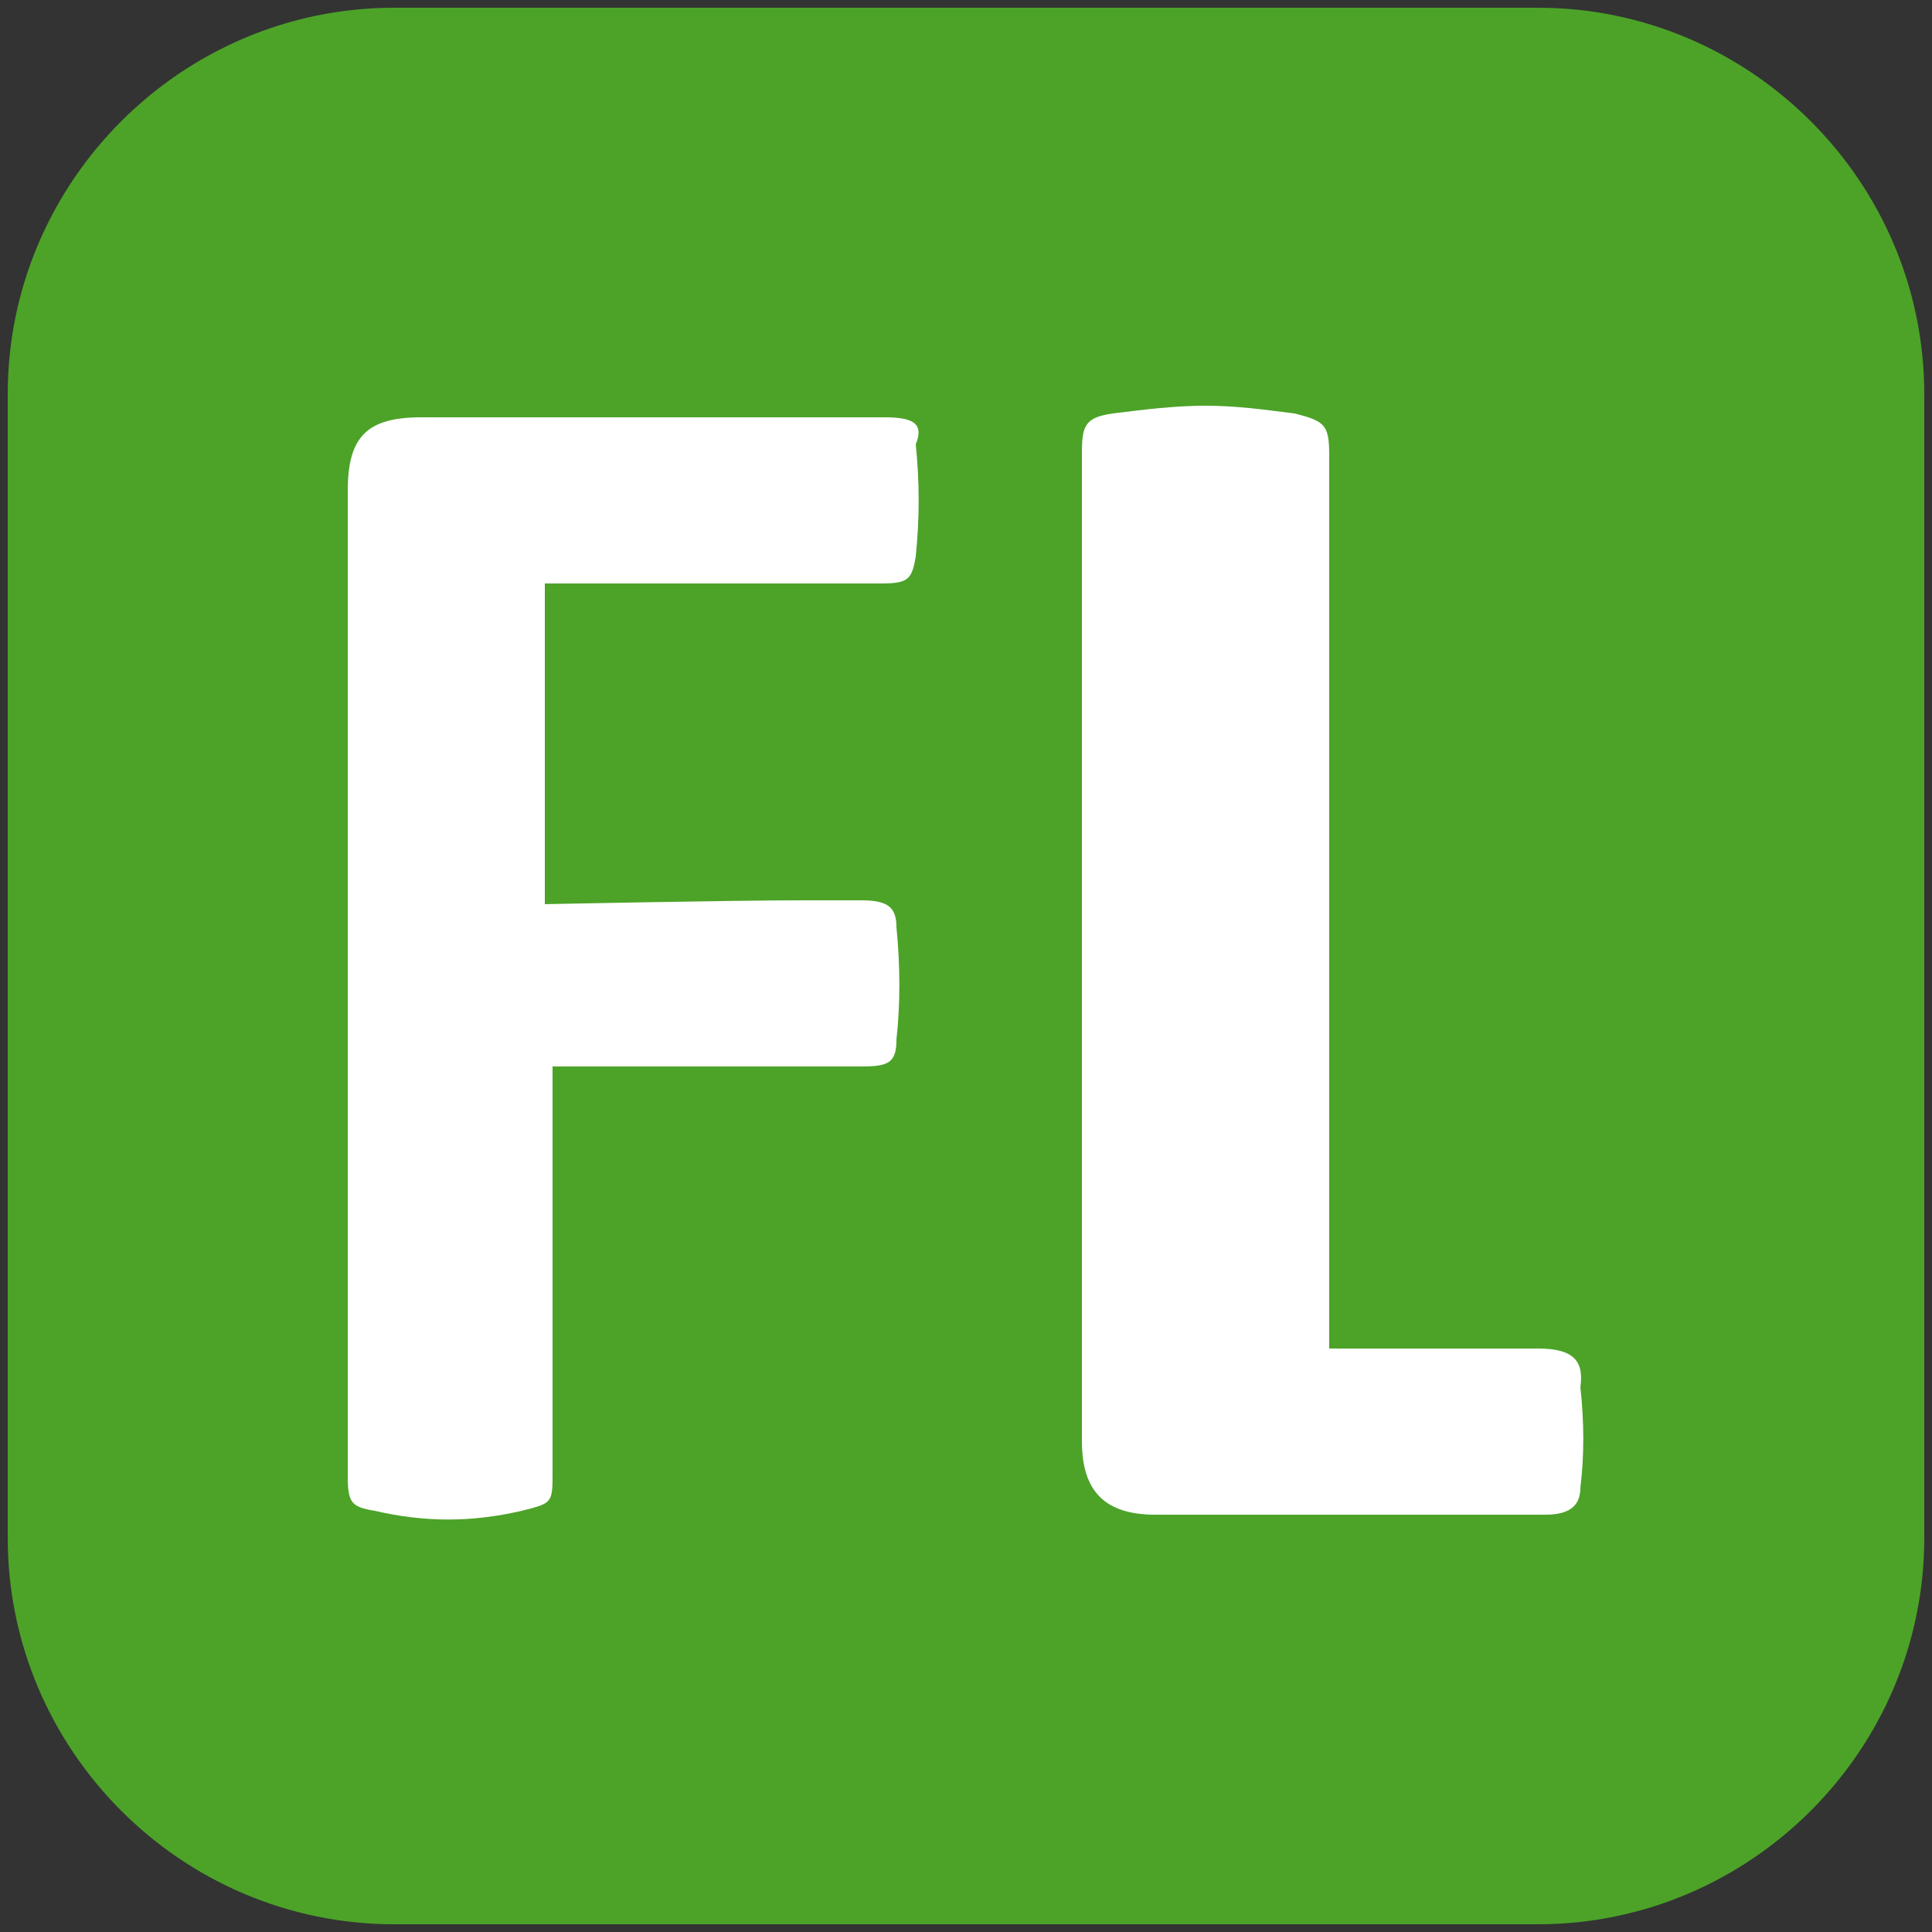
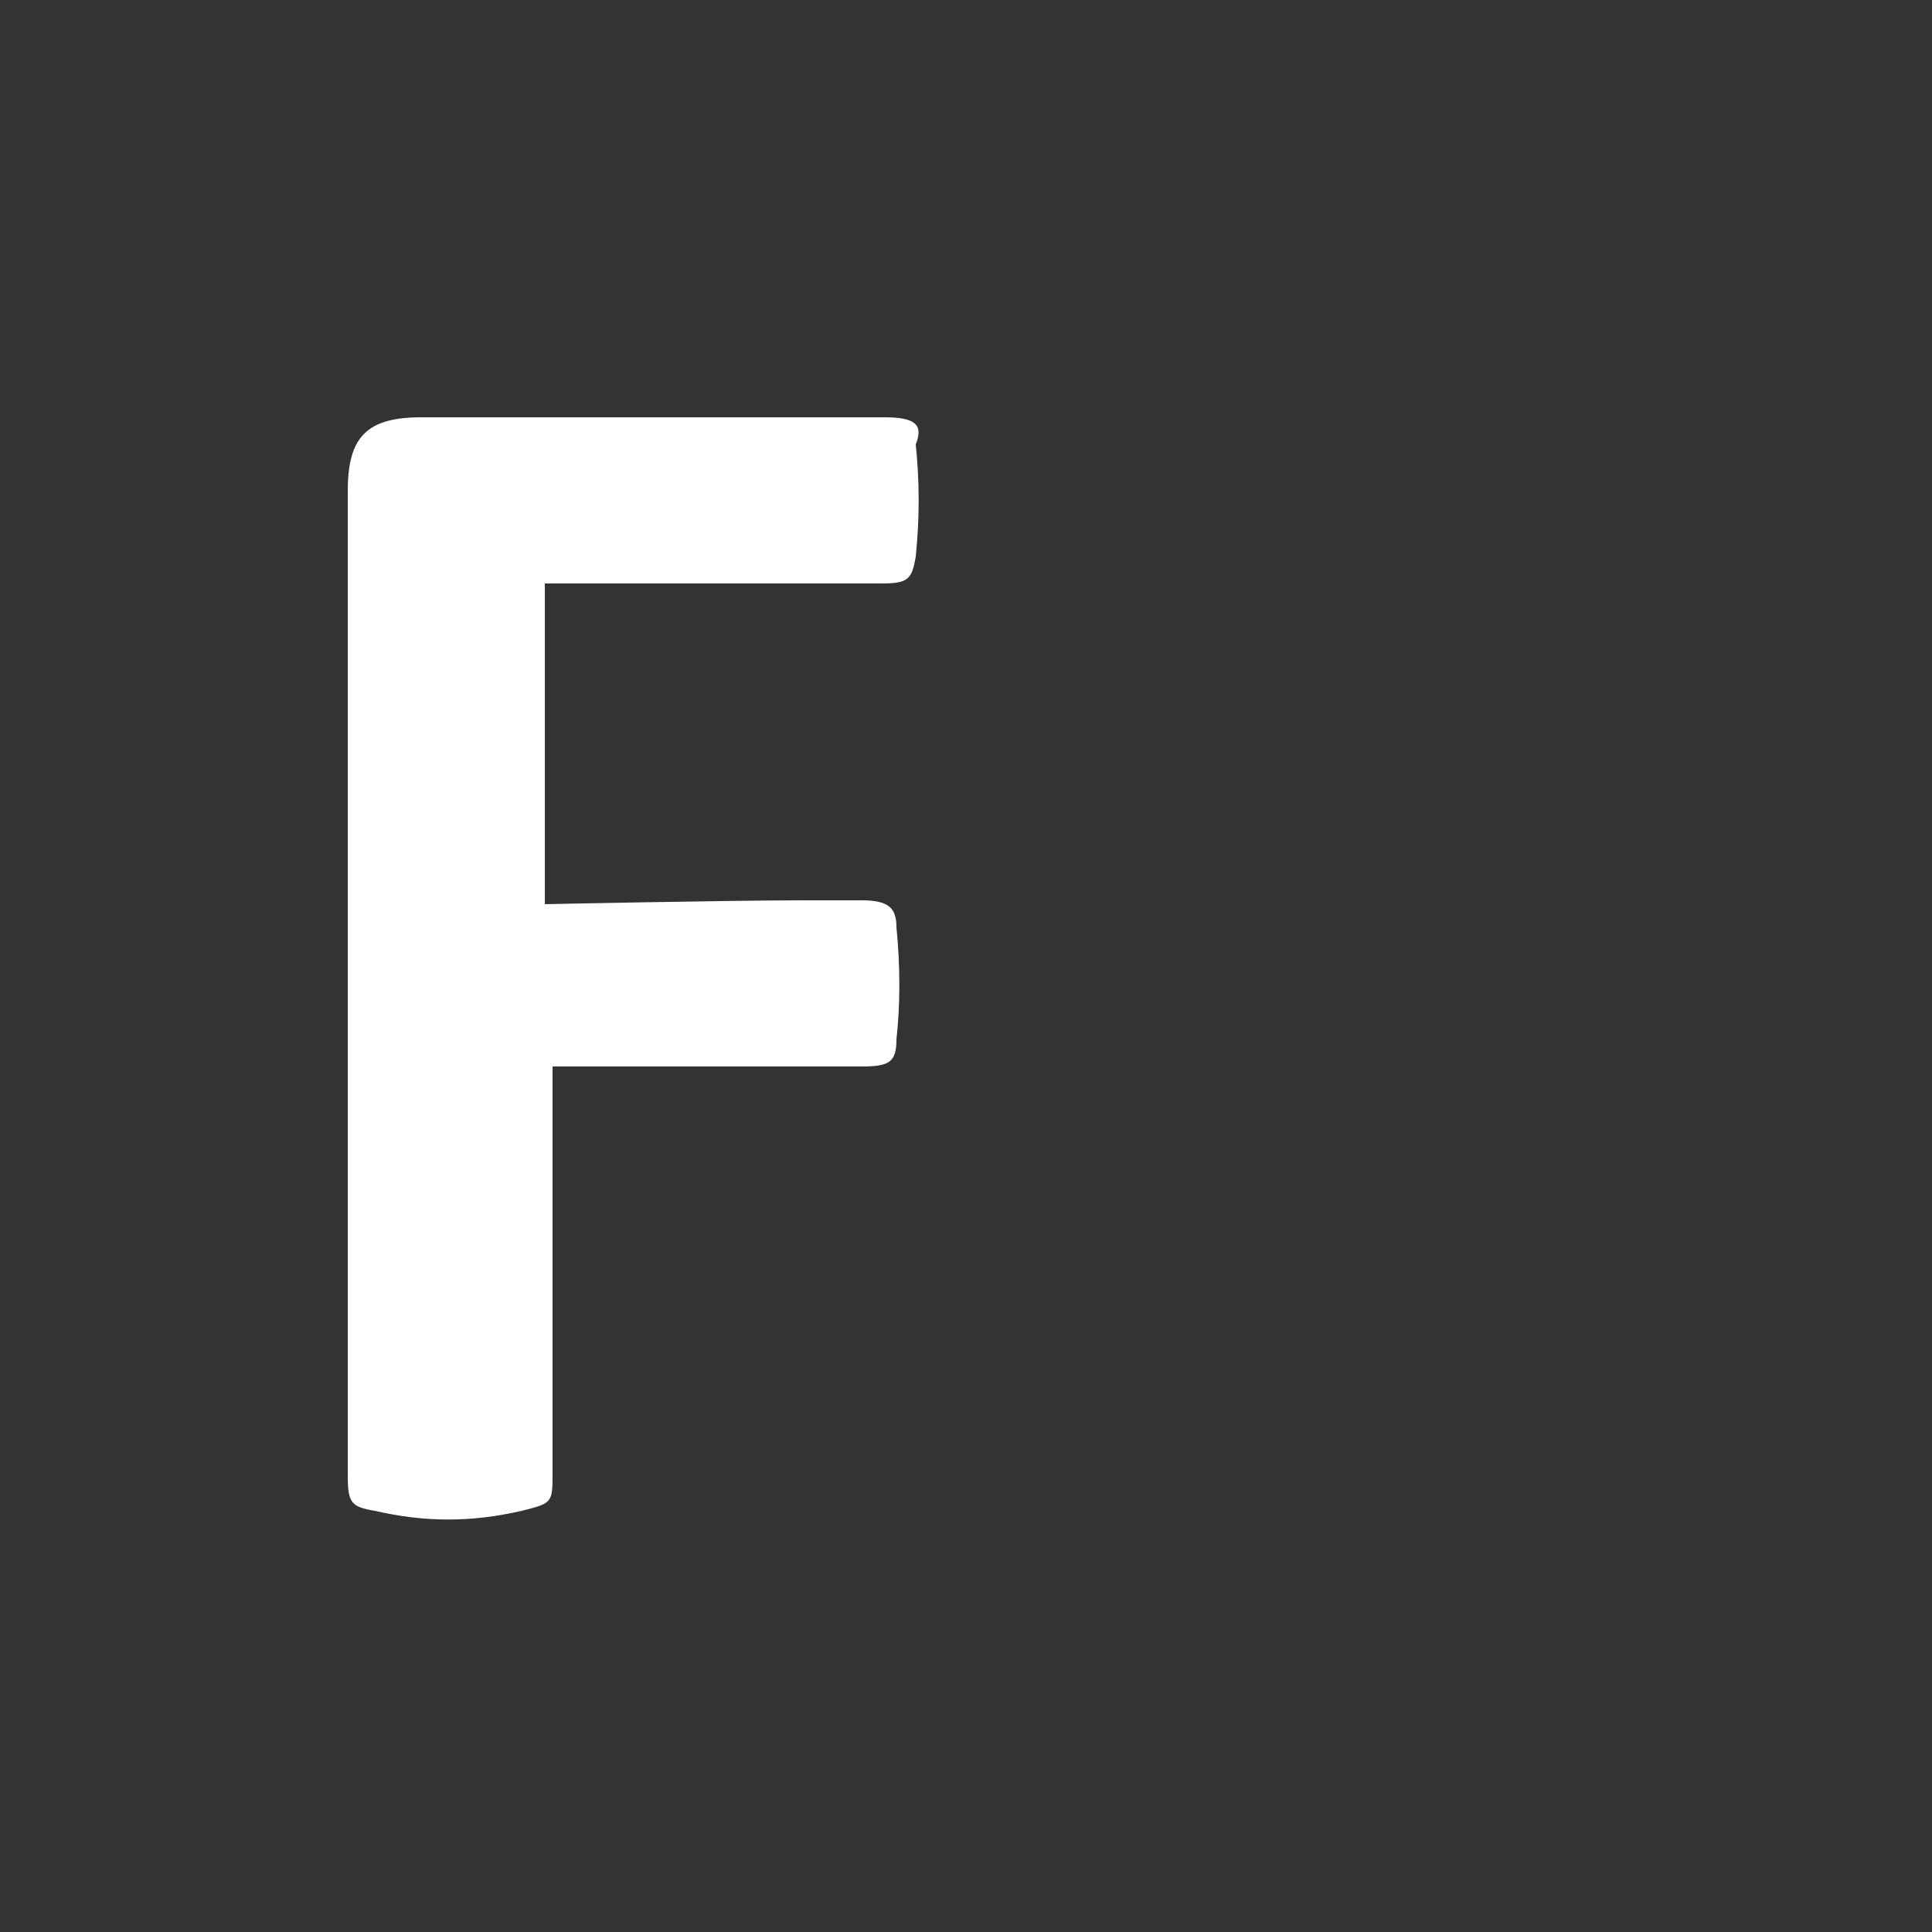
<svg xmlns="http://www.w3.org/2000/svg" version="1.1" id="Слой_1" x="0px" y="0px" viewBox="0 0 50 50" style="enable-background:new 0 0 50 50;" xml:space="preserve">
  <rect x="0" y="0" width="50" height="50" fill="#333333" stroke="none" />
  <style type="text/css">
	.st0{fill:#4CA328;}
	.st1{fill:#FFFFFF;}
</style>
-   <path class="st0" d="M39.8,49.8H10.2c-5.5,0-10-4.5-10-10V10.2c0-5.5,4.5-10,10-10h29.6c5.5,0,10,4.5,10,10v29.6  C49.8,45.3,45.3,49.8,39.8,49.8z" />
  <g>
    <path class="st1" d="M22.9,10.8c-2.2,0-4.4,0-6.5,0c-1.8,0-3.7,0-5.5,0c-1.4,0-1.9,0.5-1.9,1.9c0,3,0,6,0,9l0,3.6l0,3.4   c0,3.2,0,6.3,0,9.5c0,0.7,0.1,0.8,0.7,0.9c1.3,0.3,2.5,0.3,3.8,0c0.8-0.2,0.8-0.2,0.8-1l0-2.1c0-2.4,0-8.4,0-8.4s4.6,0,6.4,0l1.6,0   c0.7,0,0.9-0.1,0.9-0.7c0.1-0.9,0.1-1.9,0-2.9c0-0.5-0.2-0.7-0.9-0.7l-1.5,0c-1.9,0-6.7,0.1-6.7,0.1l0-8.3c0,0,5,0,7,0l1.7,0   c0.7,0,0.8-0.1,0.9-0.7c0.1-1,0.1-1.9,0-2.9C23.9,11,23.7,10.8,22.9,10.8z" />
-     <path class="st1" d="M39.8,34.9c-1.4,0-3.8,0-5.4,0l0-8.2c0-5,0-9.9,0-14.9c0-0.8-0.1-0.9-0.9-1.1c-0.8-0.1-1.5-0.2-2.3-0.2   c-0.8,0-1.6,0.1-2.4,0.2c-0.7,0.1-0.8,0.3-0.8,1l0,16.5l0,9.1c0,1.3,0.6,1.9,1.9,1.9c3.8,0,10.1,0,10.1,0c0.7,0,0.9-0.3,0.9-0.7   c0.1-0.8,0.1-1.7,0-2.6C41,35.2,40.7,34.9,39.8,34.9z" />
  </g>
</svg>